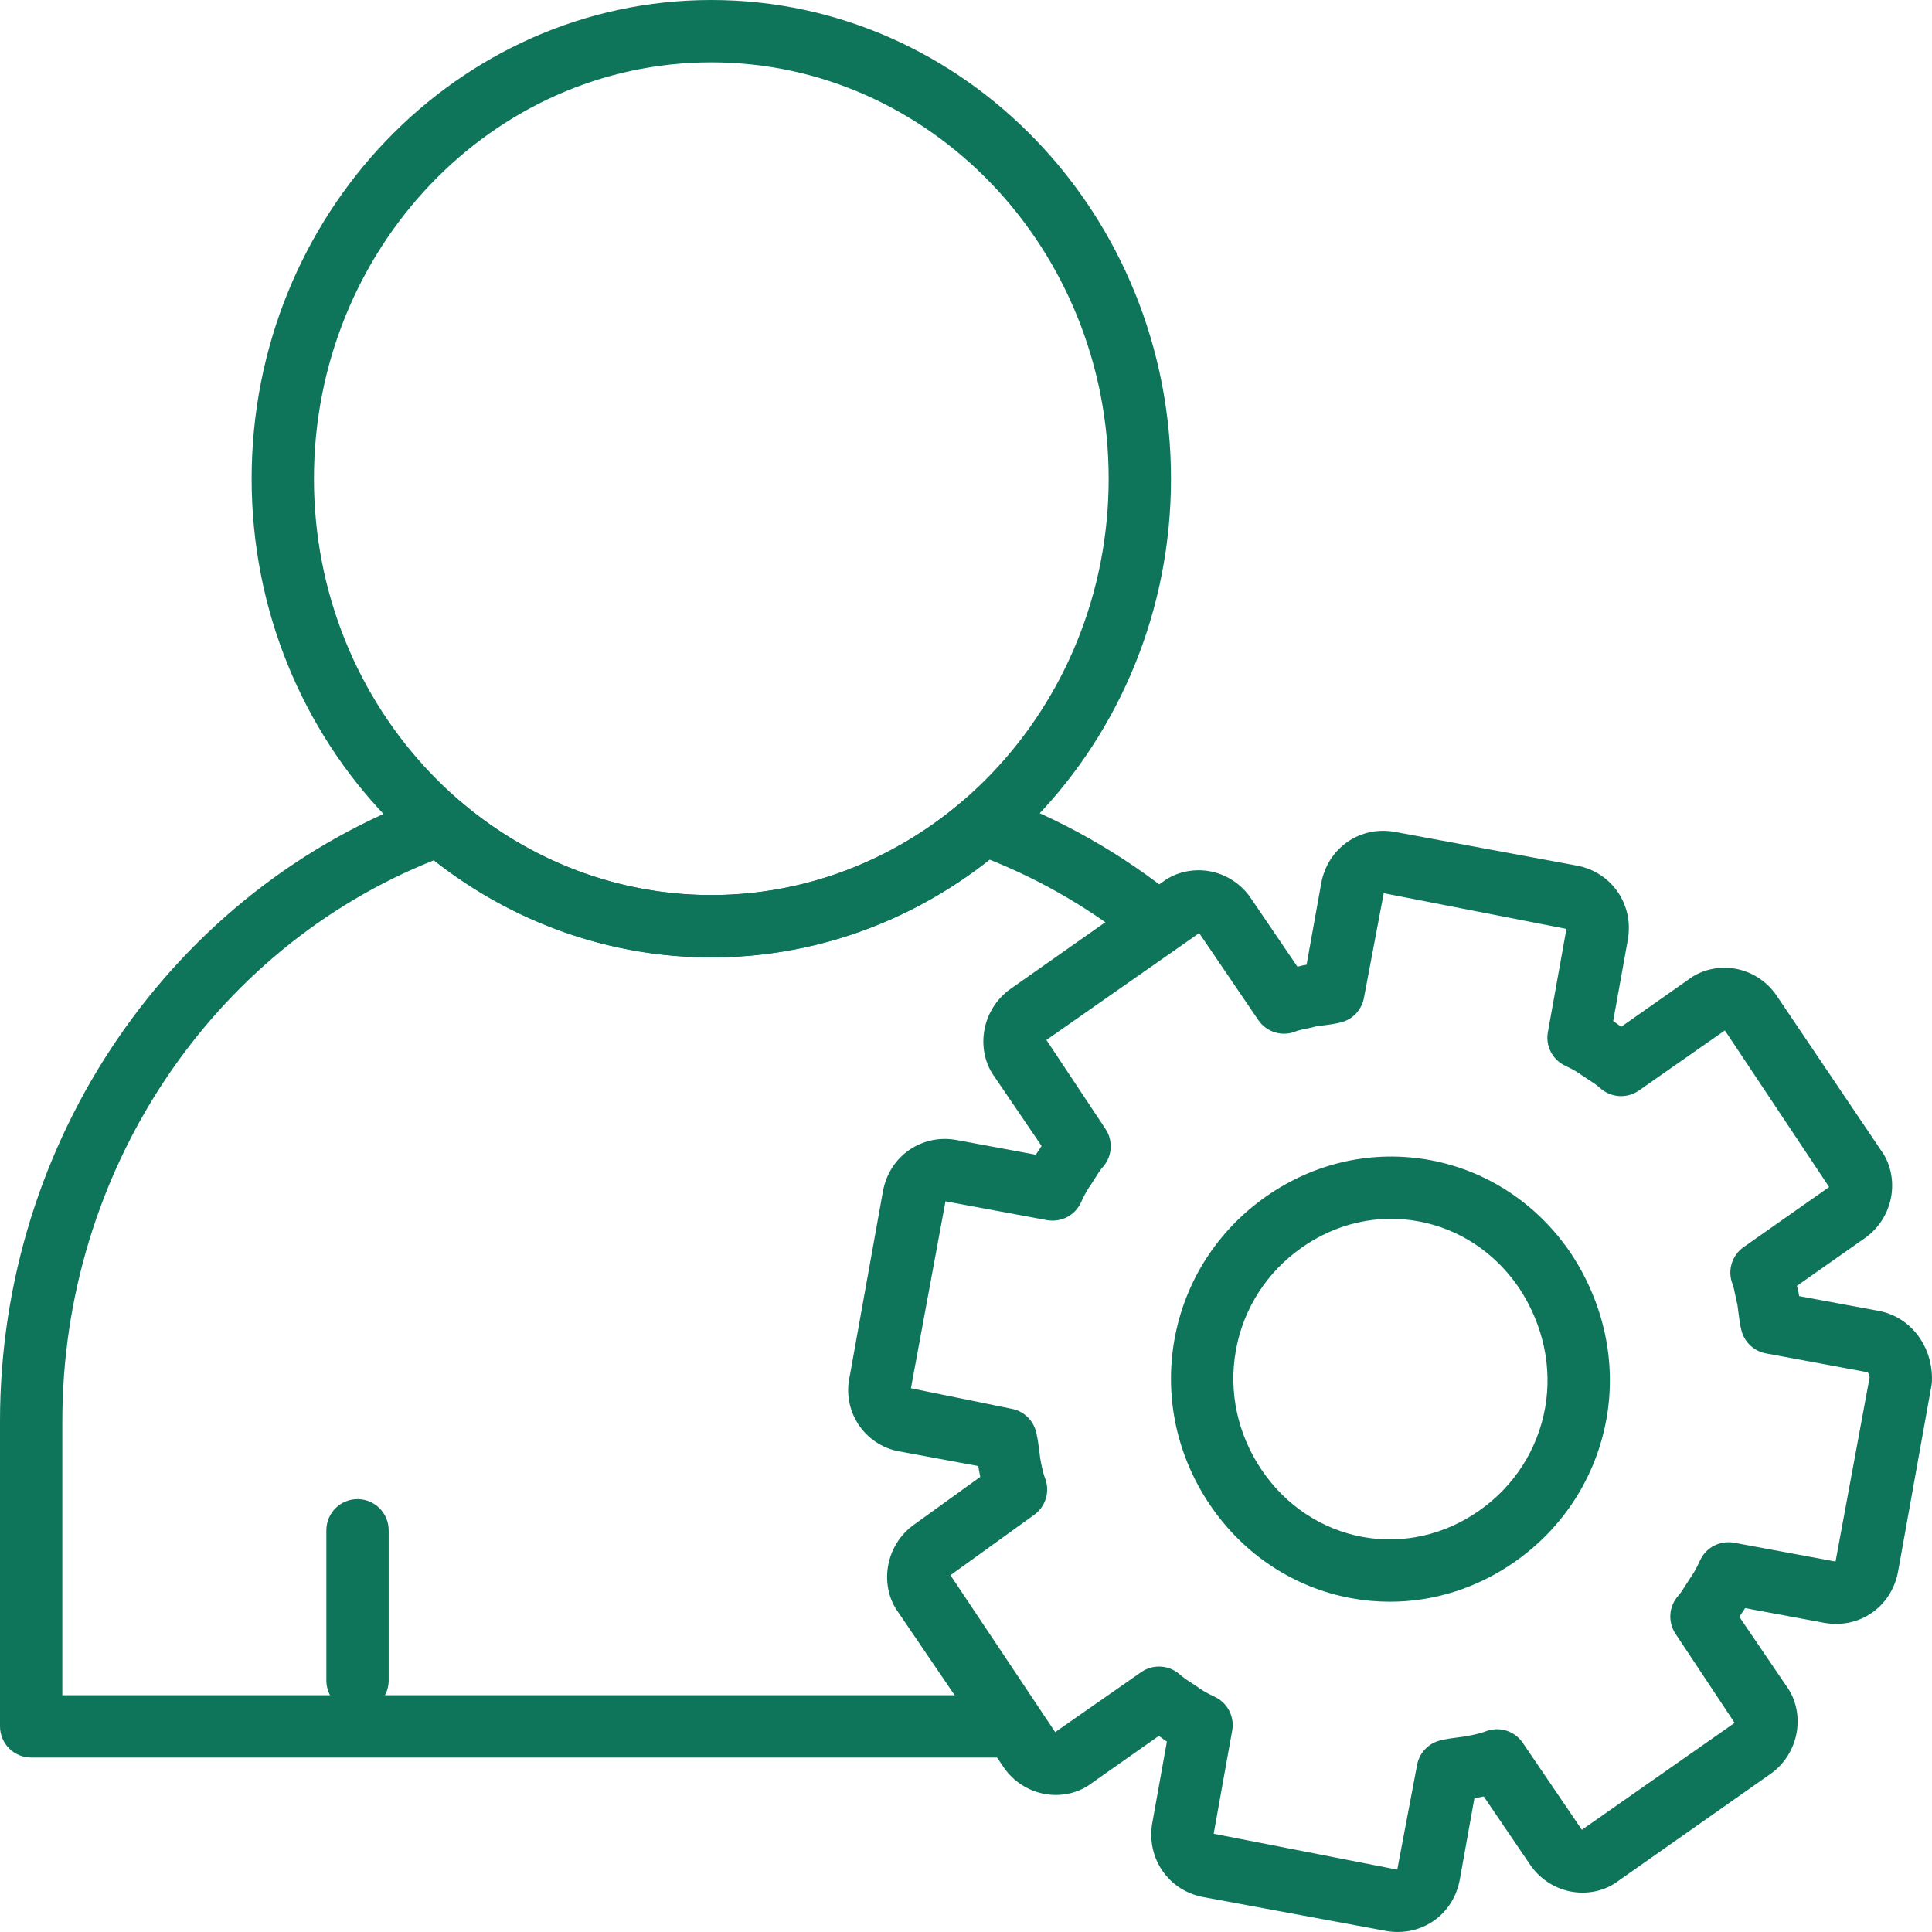
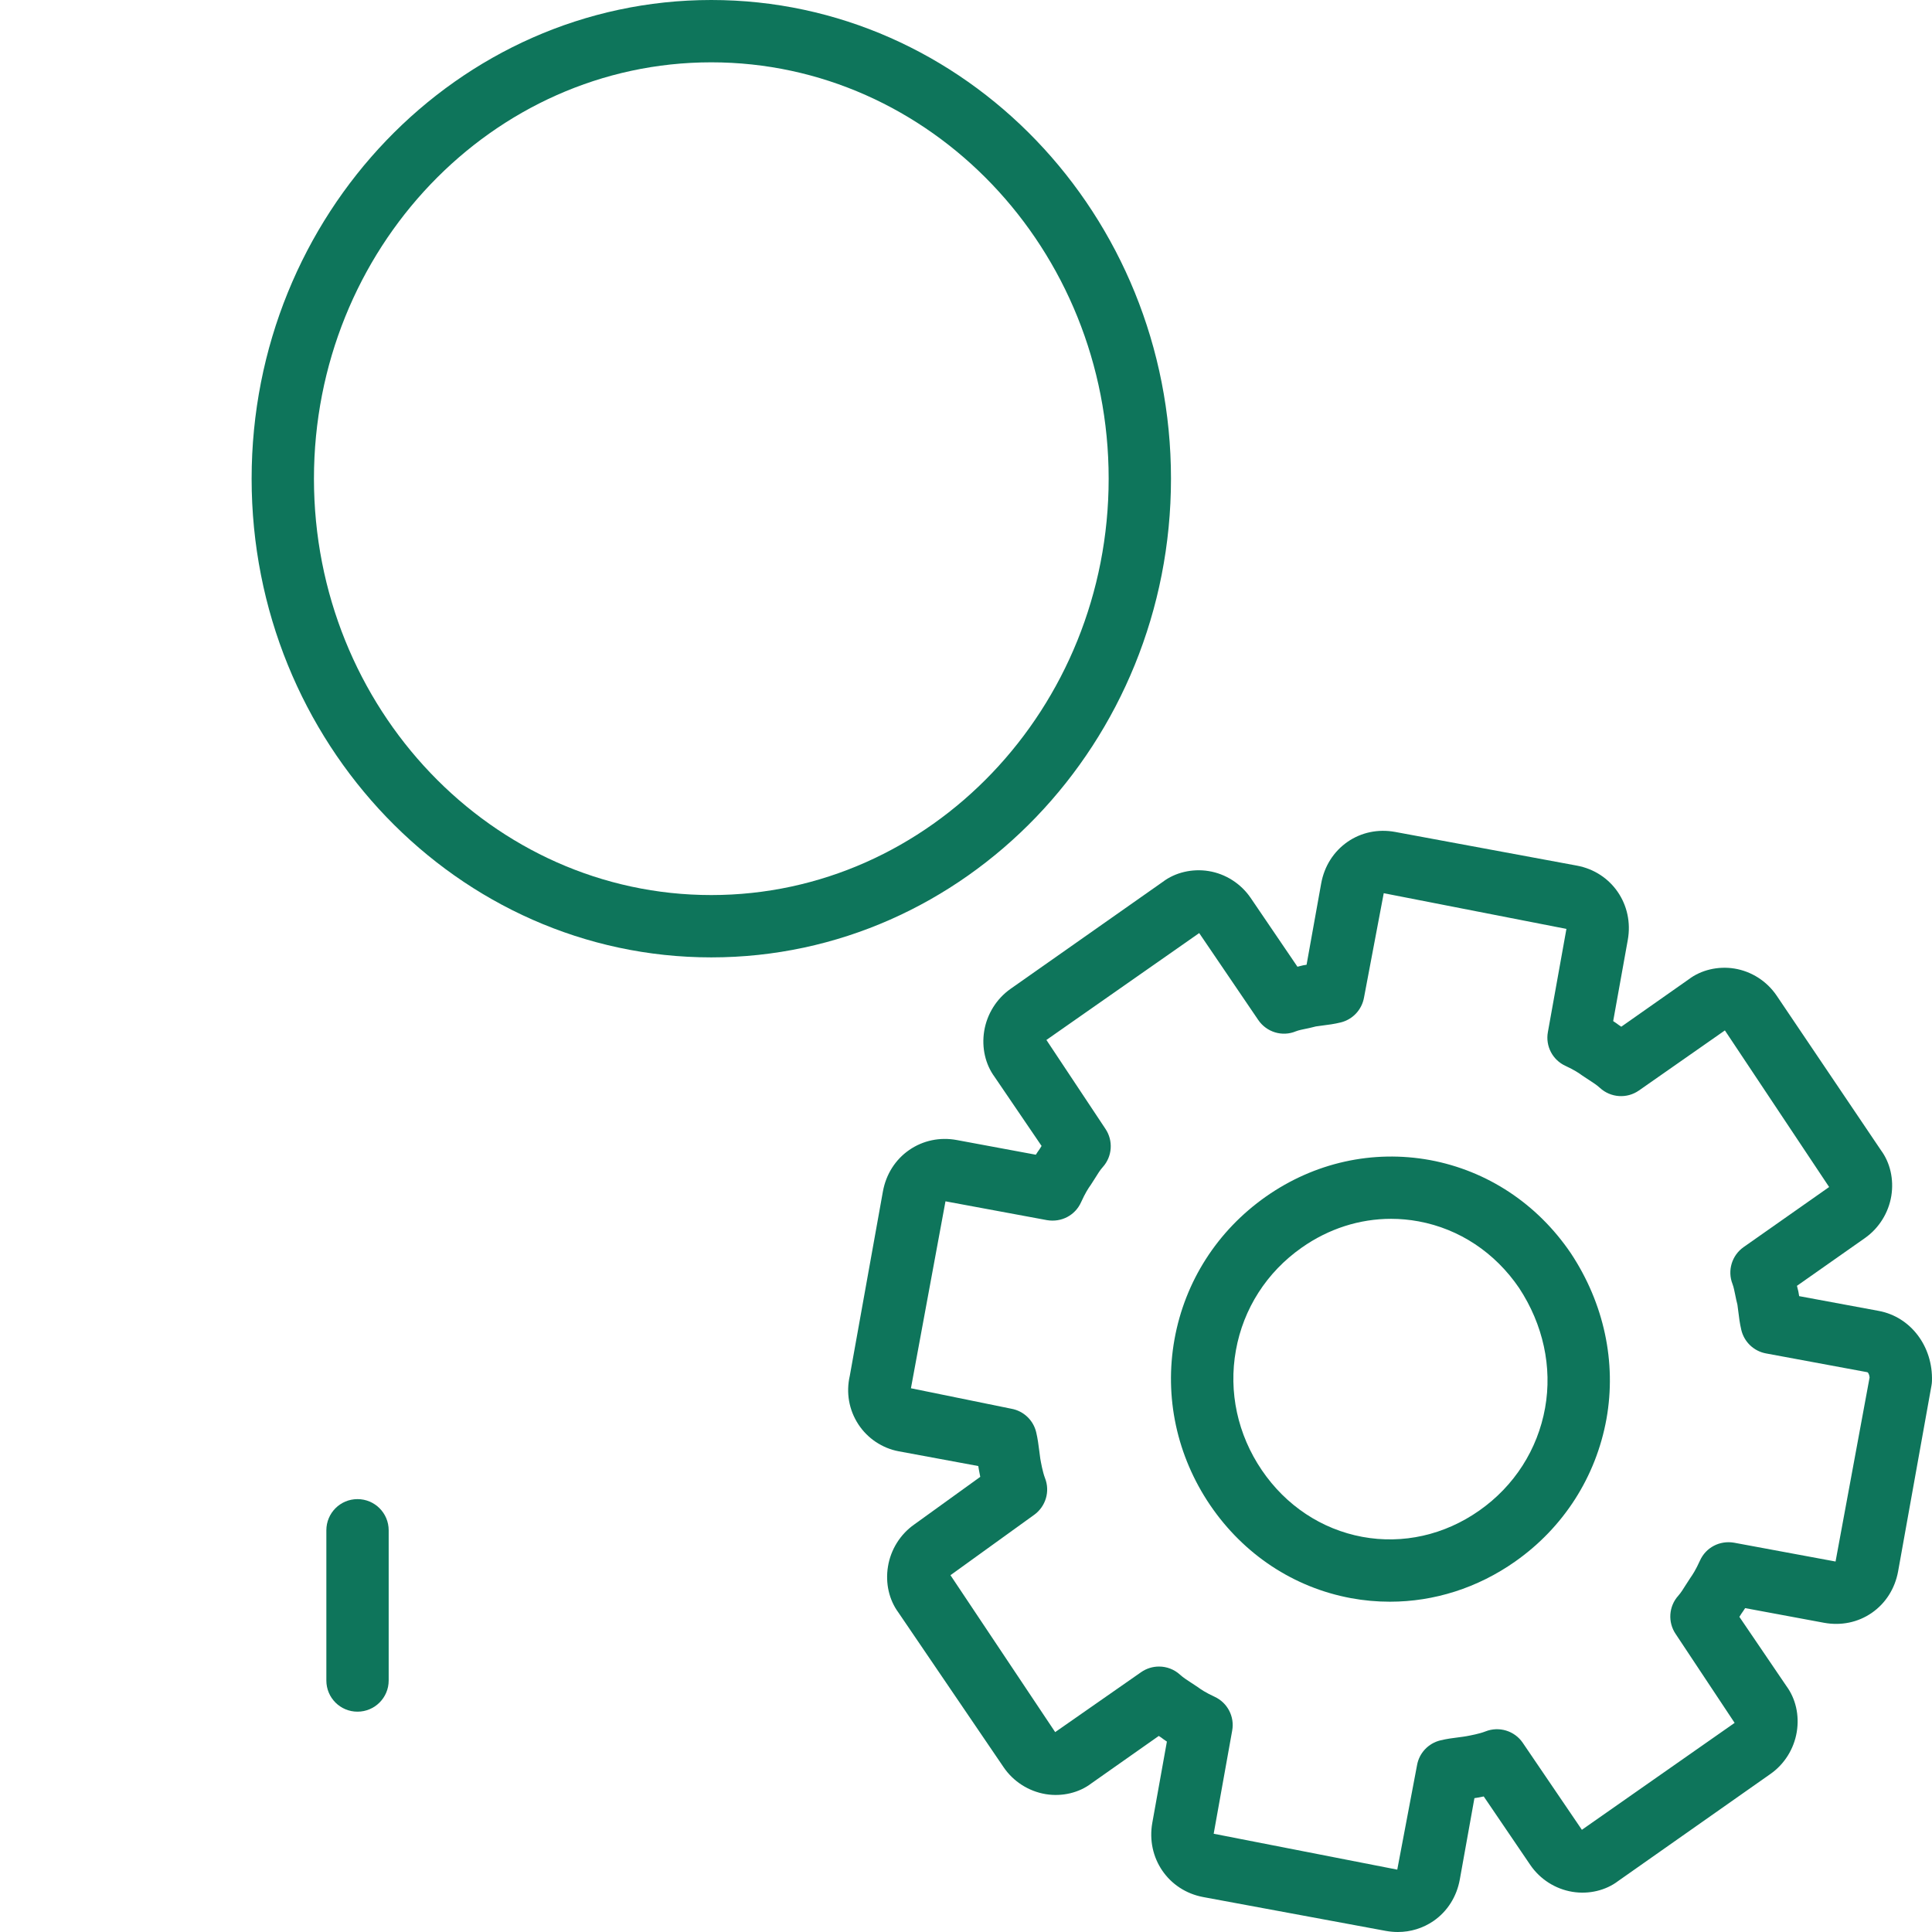
<svg xmlns="http://www.w3.org/2000/svg" width="50" height="50" viewBox="0 0 50 50" fill="none">
  <g clip-path="url(#clip0_7502_18313)">
    <path d="M9.252 44.298C8.806 44.298 8.446 43.938 8.446 43.492V39.604C8.446 39.158 8.806 38.797 9.252 38.797C9.698 38.797 10.059 39.158 10.059 39.604V43.492C10.059 43.937 9.697 44.298 9.252 44.298Z" fill="#0E755B" />
-     <path d="M26.23 45.485H0.806C0.36 45.485 0 45.124 0 44.678V36.78C0 29.505 4.461 22.996 11.101 20.585C11.376 20.485 11.681 20.542 11.901 20.732C13.732 22.3 16.043 23.165 18.408 23.165C20.785 23.165 23.102 22.295 24.935 20.715C25.155 20.526 25.464 20.468 25.737 20.569C27.452 21.192 29.049 22.099 30.485 23.266C30.682 23.425 30.793 23.668 30.783 23.921C30.774 24.174 30.647 24.408 30.44 24.553L30.343 24.621L29.899 23.989L29.469 24.519C28.293 23.563 26.998 22.801 25.613 22.248C23.551 23.883 21.011 24.778 18.408 24.778C15.817 24.778 13.285 23.889 11.226 22.265C5.457 24.564 1.613 30.338 1.613 36.78V43.872H26.23V45.485Z" fill="#0E755B" />
    <path d="M18.408 24.777C11.848 24.777 6.512 19.219 6.512 12.389C6.512 5.558 11.848 0 18.408 0C24.968 0 30.305 5.557 30.305 12.388C30.305 19.218 24.968 24.777 18.408 24.777ZM18.408 1.613C12.738 1.613 8.125 6.447 8.125 12.388C8.125 18.33 12.738 23.164 18.408 23.164C24.078 23.164 28.692 18.33 28.692 12.388C28.692 6.447 24.078 1.613 18.408 1.613Z" fill="#0E755B" />
    <path d="M35.972 41.452C35.636 41.452 35.298 41.422 34.962 41.36C33.482 41.085 32.189 40.231 31.32 38.955C30.456 37.681 30.127 36.156 30.396 34.66C30.666 33.162 31.505 31.852 32.76 30.969C34.019 30.085 35.528 29.752 37.01 30.023C38.49 30.299 39.782 31.152 40.65 32.429L40.656 32.438C41.512 33.733 41.838 35.256 41.575 36.723C41.304 38.22 40.466 39.531 39.211 40.413C38.238 41.097 37.115 41.452 35.972 41.452ZM36.001 31.543C35.186 31.543 34.385 31.798 33.688 32.289C32.783 32.924 32.178 33.868 31.985 34.946C31.791 36.023 32.029 37.125 32.656 38.048C33.28 38.966 34.204 39.578 35.257 39.774C36.306 39.968 37.382 39.727 38.284 39.093C39.189 38.458 39.794 37.514 39.987 36.437C40.176 35.381 39.937 34.278 39.313 33.331C38.69 32.416 37.768 31.804 36.715 31.609C36.476 31.565 36.239 31.543 36.001 31.543Z" fill="#0E755B" />
    <path d="M36.176 50C36.074 50 35.97 49.99 35.867 49.972L31.14 49.096C30.237 48.928 29.658 48.083 29.822 47.172L30.199 45.072C30.146 45.037 30.096 45.002 30.05 44.966L29.989 44.926L28.245 46.153C27.93 46.395 27.489 46.503 27.062 46.432C26.621 46.359 26.224 46.105 25.973 45.735L23.248 41.728C23.011 41.405 22.909 40.974 22.981 40.54C23.052 40.102 23.3 39.706 23.661 39.453L25.369 38.221C25.355 38.155 25.343 38.092 25.333 38.033C25.327 38.003 25.322 37.972 25.318 37.941L23.256 37.559C22.834 37.48 22.454 37.227 22.215 36.863C21.97 36.489 21.892 36.042 21.993 35.604L22.849 30.838C22.929 30.393 23.17 30.011 23.53 29.762C23.887 29.515 24.324 29.423 24.761 29.504L26.807 29.884C26.839 29.833 26.872 29.785 26.905 29.739L26.956 29.657L25.739 27.868C25.502 27.546 25.401 27.116 25.471 26.682C25.543 26.244 25.79 25.848 26.151 25.593L30.095 22.821C30.411 22.581 30.852 22.474 31.278 22.543C31.719 22.614 32.116 22.869 32.368 23.239L33.578 25.019C33.601 25.014 33.623 25.008 33.645 25.002C33.672 24.994 33.699 24.987 33.727 24.982C33.755 24.977 33.785 24.972 33.814 24.968L34.192 22.864C34.273 22.417 34.514 22.037 34.874 21.787C35.231 21.54 35.667 21.45 36.105 21.53L40.809 22.402C41.712 22.569 42.291 23.415 42.127 24.326L41.749 26.426C41.802 26.46 41.852 26.496 41.899 26.531L41.959 26.571L43.704 25.345C44.02 25.104 44.461 24.997 44.887 25.066C45.328 25.138 45.725 25.392 45.977 25.763L48.679 29.768C48.915 30.087 49.017 30.517 48.947 30.951C48.875 31.389 48.627 31.785 48.267 32.039L46.505 33.277C46.513 33.309 46.52 33.34 46.528 33.37C46.535 33.396 46.542 33.422 46.546 33.449C46.552 33.481 46.557 33.512 46.562 33.544L48.622 33.926C49.448 34.08 50.027 34.844 49.999 35.742C49.998 35.782 49.993 35.821 49.986 35.86L49.123 40.666C49.042 41.111 48.801 41.493 48.44 41.742C48.082 41.989 47.647 42.077 47.209 41.998L45.164 41.618C45.132 41.669 45.099 41.718 45.066 41.763L45.015 41.844L46.232 43.635C46.47 43.958 46.572 44.389 46.5 44.823C46.428 45.261 46.181 45.657 45.819 45.91L41.876 48.682C41.56 48.923 41.121 49.031 40.693 48.96C40.253 48.888 39.856 48.635 39.604 48.265L38.399 46.492C38.346 46.502 38.295 46.512 38.245 46.522C38.216 46.526 38.188 46.532 38.158 46.536L37.78 48.639C37.7 49.085 37.459 49.466 37.099 49.715C36.826 49.902 36.507 50 36.176 50ZM29.996 43.13C30.193 43.13 30.39 43.203 30.544 43.345C30.627 43.421 30.721 43.478 30.815 43.541L31 43.663C31.081 43.723 31.2 43.804 31.434 43.912C31.767 44.066 31.955 44.426 31.889 44.787L31.41 47.457L36.161 48.386L36.673 45.682C36.729 45.368 36.964 45.118 37.275 45.041C37.441 45.001 37.604 44.979 37.761 44.96C37.827 44.951 37.892 44.944 37.954 44.932C38.052 44.914 38.289 44.87 38.441 44.81C38.794 44.669 39.197 44.792 39.409 45.104L40.939 47.355L44.892 44.588L43.367 42.289C43.159 41.983 43.185 41.574 43.433 41.298C43.508 41.214 43.564 41.118 43.626 41.021L43.747 40.834C43.805 40.752 43.886 40.629 43.995 40.388C44.147 40.049 44.505 39.861 44.878 39.925L47.504 40.412L48.385 35.648C48.378 35.565 48.343 35.516 48.328 35.513L45.702 35.026C45.389 34.968 45.139 34.73 45.065 34.419C45.025 34.252 45.005 34.089 44.986 33.932C44.979 33.875 44.972 33.818 44.964 33.764C44.943 33.681 44.923 33.594 44.906 33.504C44.886 33.412 44.87 33.316 44.837 33.23C44.701 32.884 44.82 32.49 45.123 32.276L47.338 30.72L44.64 26.667L42.417 28.221C42.105 28.44 41.684 28.411 41.404 28.153C41.323 28.077 41.228 28.02 41.134 27.957L40.949 27.835C40.868 27.775 40.748 27.693 40.515 27.585C40.181 27.433 39.993 27.072 40.059 26.711L40.539 24.04L35.811 23.116L35.3 25.819C35.243 26.133 35.009 26.383 34.7 26.46C34.534 26.501 34.372 26.523 34.214 26.542C34.16 26.549 34.105 26.556 34.054 26.564C33.971 26.586 33.884 26.606 33.796 26.624C33.708 26.643 33.616 26.659 33.535 26.691C33.184 26.837 32.779 26.713 32.564 26.398L31.035 24.148L27.081 26.914L28.607 29.212C28.815 29.519 28.788 29.929 28.539 30.205C28.464 30.288 28.409 30.383 28.348 30.479L28.227 30.668C28.168 30.749 28.087 30.873 27.978 31.114C27.826 31.452 27.47 31.641 27.095 31.577L24.469 31.09L23.575 35.928L26.179 36.459C26.492 36.517 26.741 36.754 26.816 37.064C26.856 37.232 26.877 37.396 26.897 37.554C26.905 37.622 26.913 37.688 26.923 37.752C26.94 37.848 26.983 38.093 27.045 38.254C27.18 38.597 27.064 38.986 26.766 39.202L24.598 40.766L27.308 44.827L29.533 43.275C29.672 43.178 29.835 43.13 29.996 43.13Z" fill="#0E755B" />
  </g>
  <defs>
    <clipPath id="clip0_7502_18313">
      <rect width="50" height="50" fill="white" />
    </clipPath>
  </defs>
</svg>